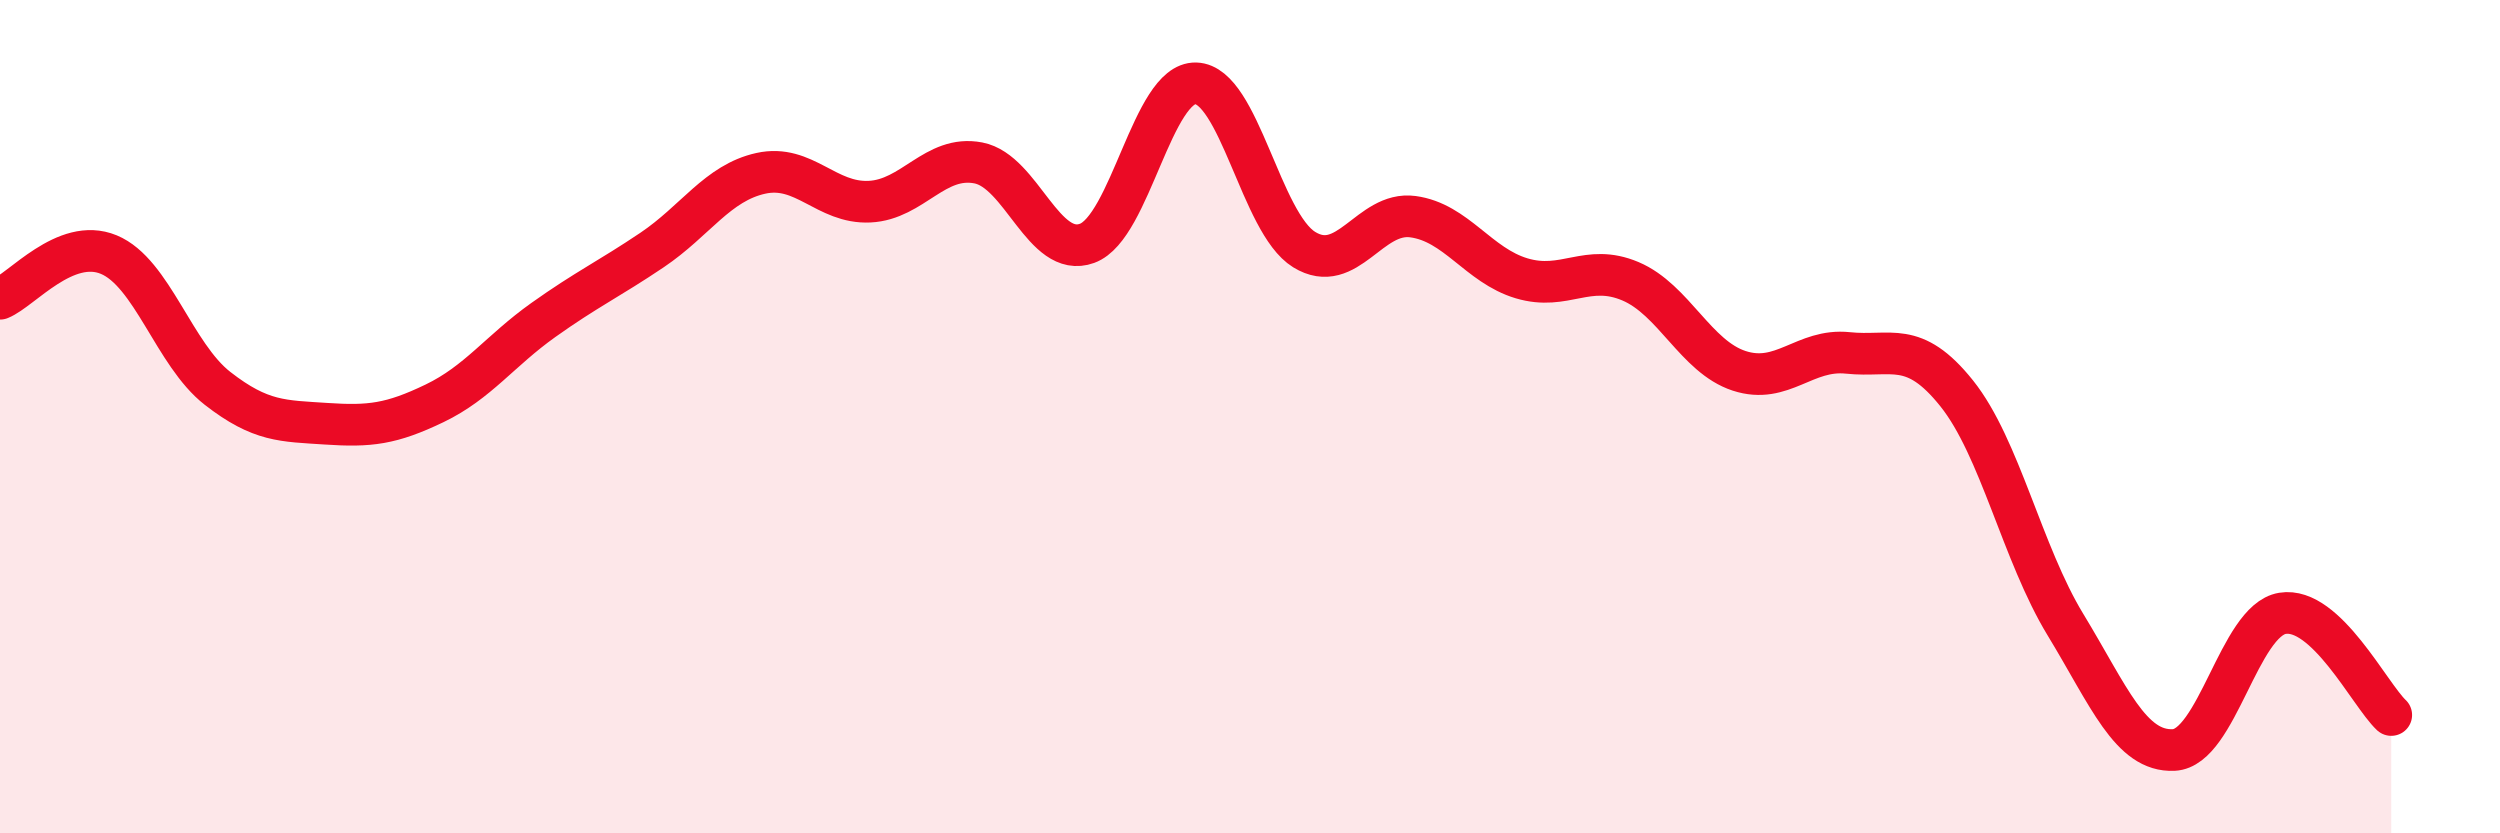
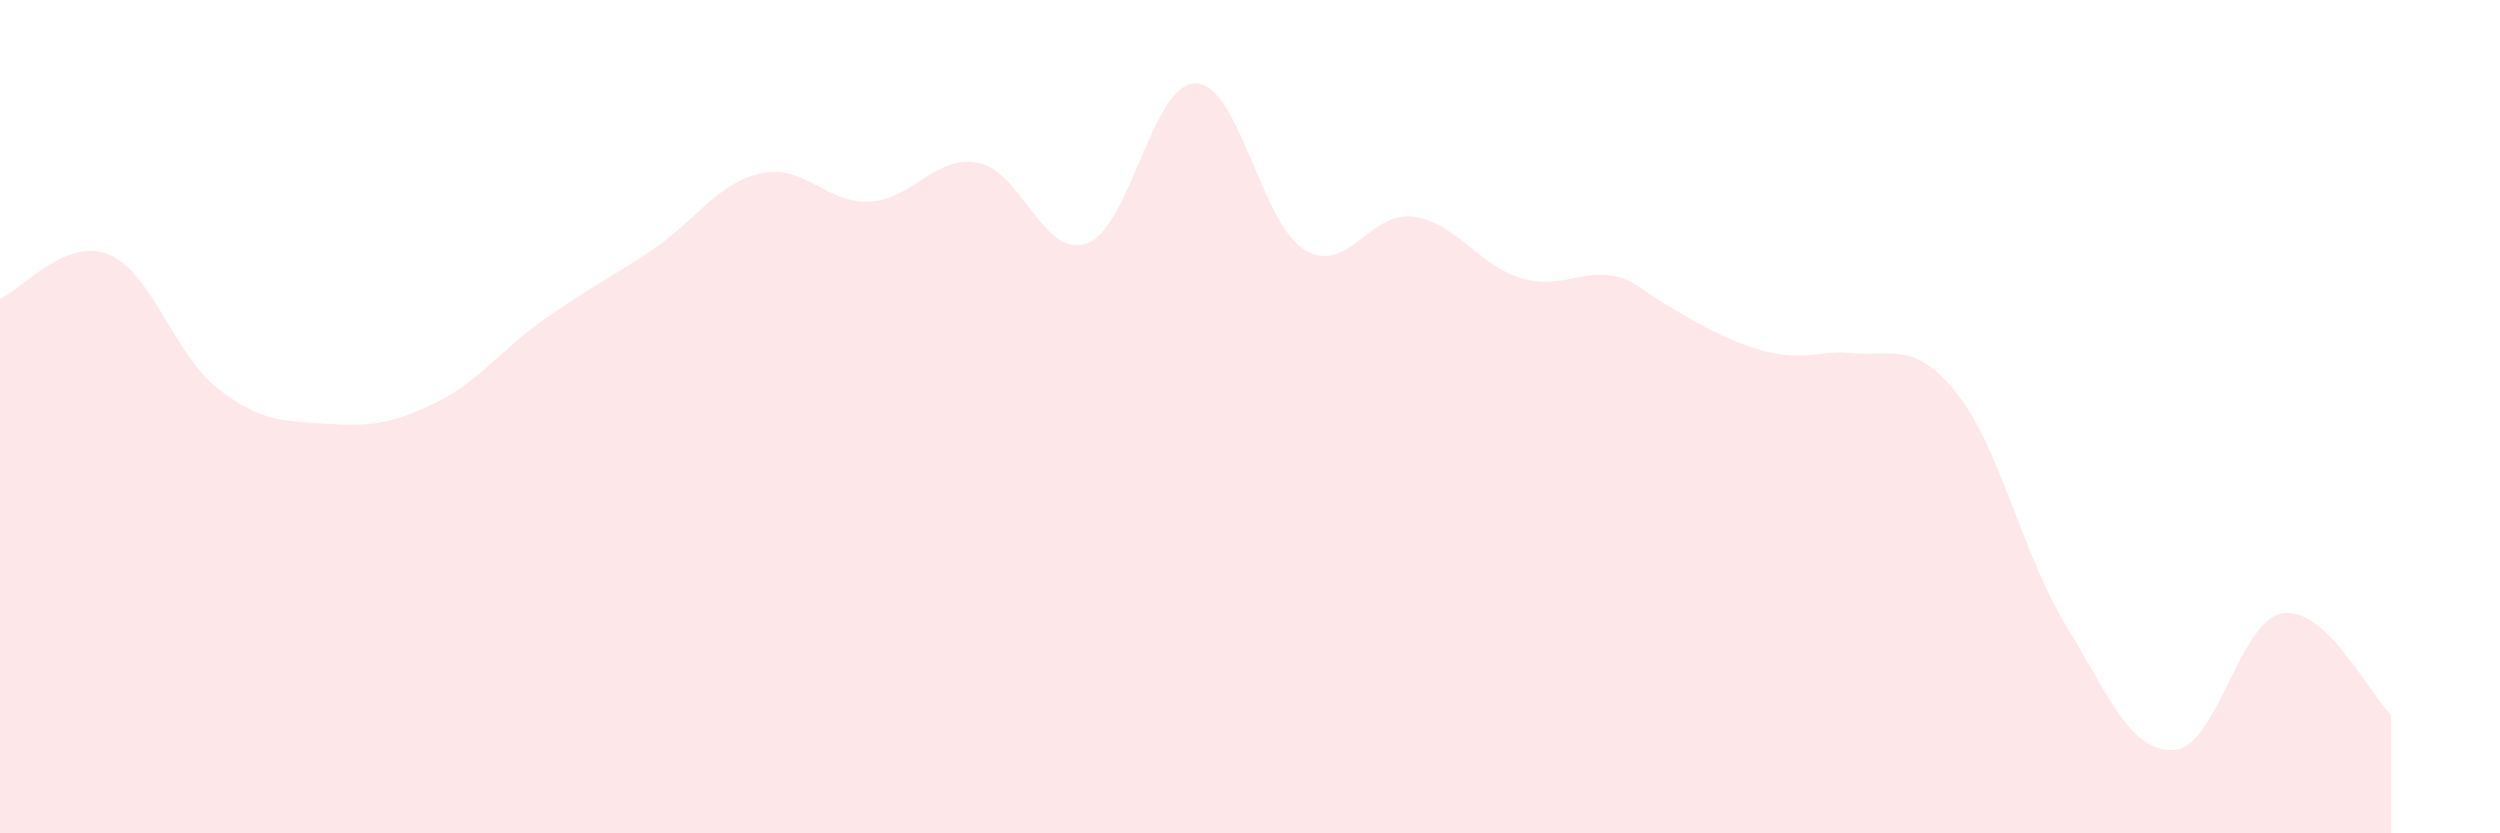
<svg xmlns="http://www.w3.org/2000/svg" width="60" height="20" viewBox="0 0 60 20">
-   <path d="M 0,7.17 C 0.52,6.96 1.57,5.68 2.61,6.11 C 3.65,6.54 4.18,8.51 5.22,9.32 C 6.26,10.13 6.79,10.1 7.83,10.17 C 8.87,10.24 9.39,10.18 10.43,9.68 C 11.47,9.18 12,8.42 13.04,7.68 C 14.08,6.94 14.61,6.7 15.65,6 C 16.69,5.3 17.22,4.39 18.26,4.16 C 19.3,3.93 19.83,4.89 20.87,4.84 C 21.91,4.79 22.44,3.71 23.48,3.91 C 24.52,4.11 25.05,6.22 26.09,5.84 C 27.13,5.46 27.66,1.97 28.7,2 C 29.74,2.03 30.26,5.35 31.3,5.99 C 32.34,6.63 32.87,5.06 33.91,5.2 C 34.95,5.34 35.48,6.37 36.52,6.68 C 37.56,6.99 38.09,6.31 39.13,6.75 C 40.17,7.19 40.7,8.56 41.74,8.9 C 42.78,9.24 43.31,8.36 44.35,8.47 C 45.39,8.58 45.92,8.14 46.96,9.44 C 48,10.74 48.53,13.28 49.57,14.99 C 50.61,16.7 51.13,18.05 52.17,18 C 53.21,17.95 53.74,14.89 54.78,14.72 C 55.82,14.55 56.87,16.67 57.39,17.16L57.39 20L0 20Z" fill="#EB0A25" opacity="0.1" stroke-linecap="round" stroke-linejoin="round" />
-   <path d="M 0,7.17 C 0.52,6.96 1.57,5.68 2.61,6.11 C 3.65,6.54 4.18,8.51 5.22,9.32 C 6.26,10.13 6.79,10.1 7.83,10.17 C 8.87,10.24 9.39,10.18 10.43,9.68 C 11.47,9.18 12,8.42 13.04,7.68 C 14.08,6.94 14.61,6.7 15.65,6 C 16.69,5.3 17.22,4.39 18.26,4.16 C 19.3,3.93 19.83,4.89 20.87,4.84 C 21.91,4.79 22.44,3.71 23.48,3.91 C 24.52,4.11 25.05,6.22 26.09,5.84 C 27.13,5.46 27.66,1.97 28.7,2 C 29.74,2.03 30.26,5.35 31.3,5.99 C 32.34,6.63 32.87,5.06 33.91,5.2 C 34.95,5.34 35.48,6.37 36.52,6.68 C 37.56,6.99 38.09,6.31 39.13,6.75 C 40.17,7.19 40.7,8.56 41.74,8.9 C 42.78,9.24 43.31,8.36 44.35,8.47 C 45.39,8.58 45.92,8.14 46.96,9.44 C 48,10.74 48.53,13.28 49.57,14.99 C 50.61,16.7 51.13,18.05 52.17,18 C 53.21,17.95 53.74,14.89 54.78,14.72 C 55.82,14.55 56.87,16.67 57.39,17.16" stroke="#EB0A25" stroke-width="1" fill="none" stroke-linecap="round" stroke-linejoin="round" />
+   <path d="M 0,7.17 C 0.52,6.96 1.57,5.68 2.61,6.11 C 3.65,6.54 4.18,8.51 5.22,9.32 C 6.26,10.13 6.79,10.1 7.83,10.17 C 8.87,10.24 9.39,10.18 10.43,9.68 C 11.47,9.18 12,8.42 13.04,7.68 C 14.08,6.94 14.61,6.7 15.65,6 C 16.69,5.3 17.22,4.39 18.26,4.16 C 19.3,3.93 19.83,4.89 20.87,4.84 C 21.91,4.79 22.44,3.71 23.48,3.91 C 24.52,4.11 25.05,6.22 26.09,5.84 C 27.13,5.46 27.66,1.97 28.7,2 C 29.74,2.03 30.26,5.35 31.3,5.99 C 32.34,6.63 32.87,5.06 33.91,5.2 C 34.95,5.34 35.48,6.37 36.52,6.68 C 37.56,6.99 38.09,6.31 39.13,6.75 C 42.78,9.24 43.31,8.36 44.35,8.47 C 45.39,8.58 45.92,8.14 46.96,9.44 C 48,10.74 48.53,13.28 49.57,14.99 C 50.61,16.7 51.13,18.05 52.17,18 C 53.21,17.95 53.74,14.89 54.78,14.72 C 55.82,14.55 56.87,16.67 57.39,17.16L57.39 20L0 20Z" fill="#EB0A25" opacity="0.1" stroke-linecap="round" stroke-linejoin="round" />
</svg>